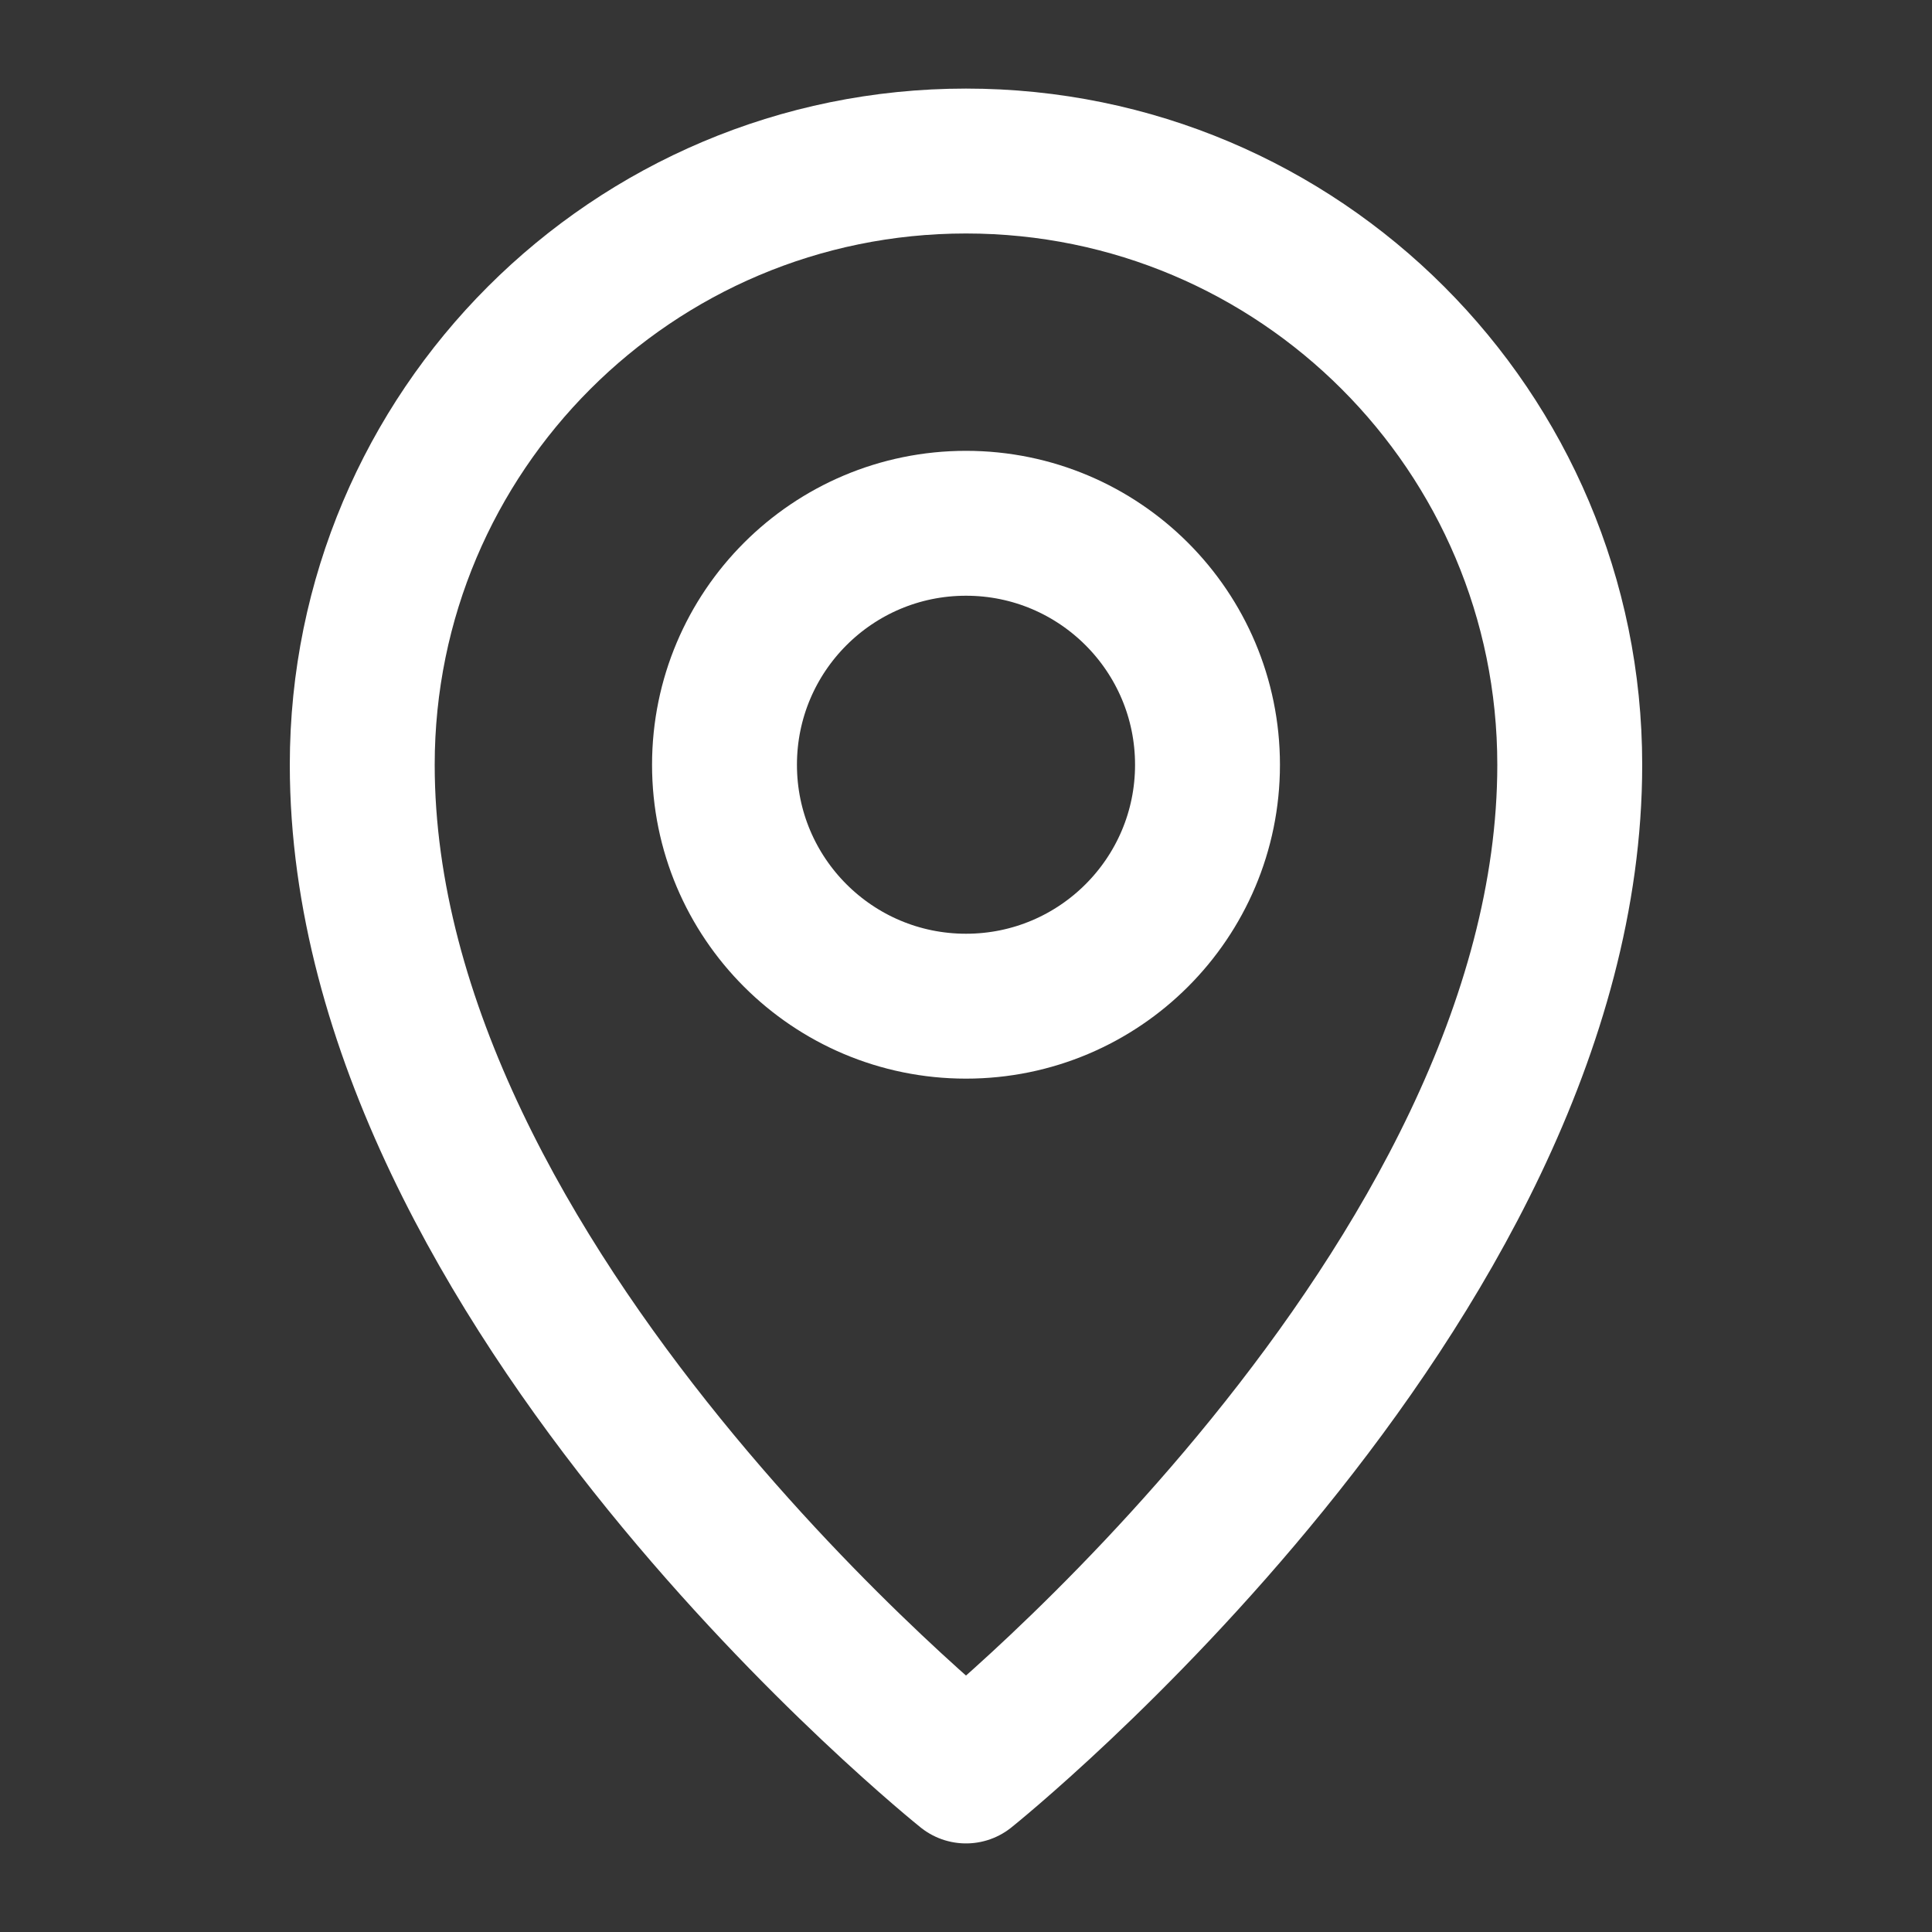
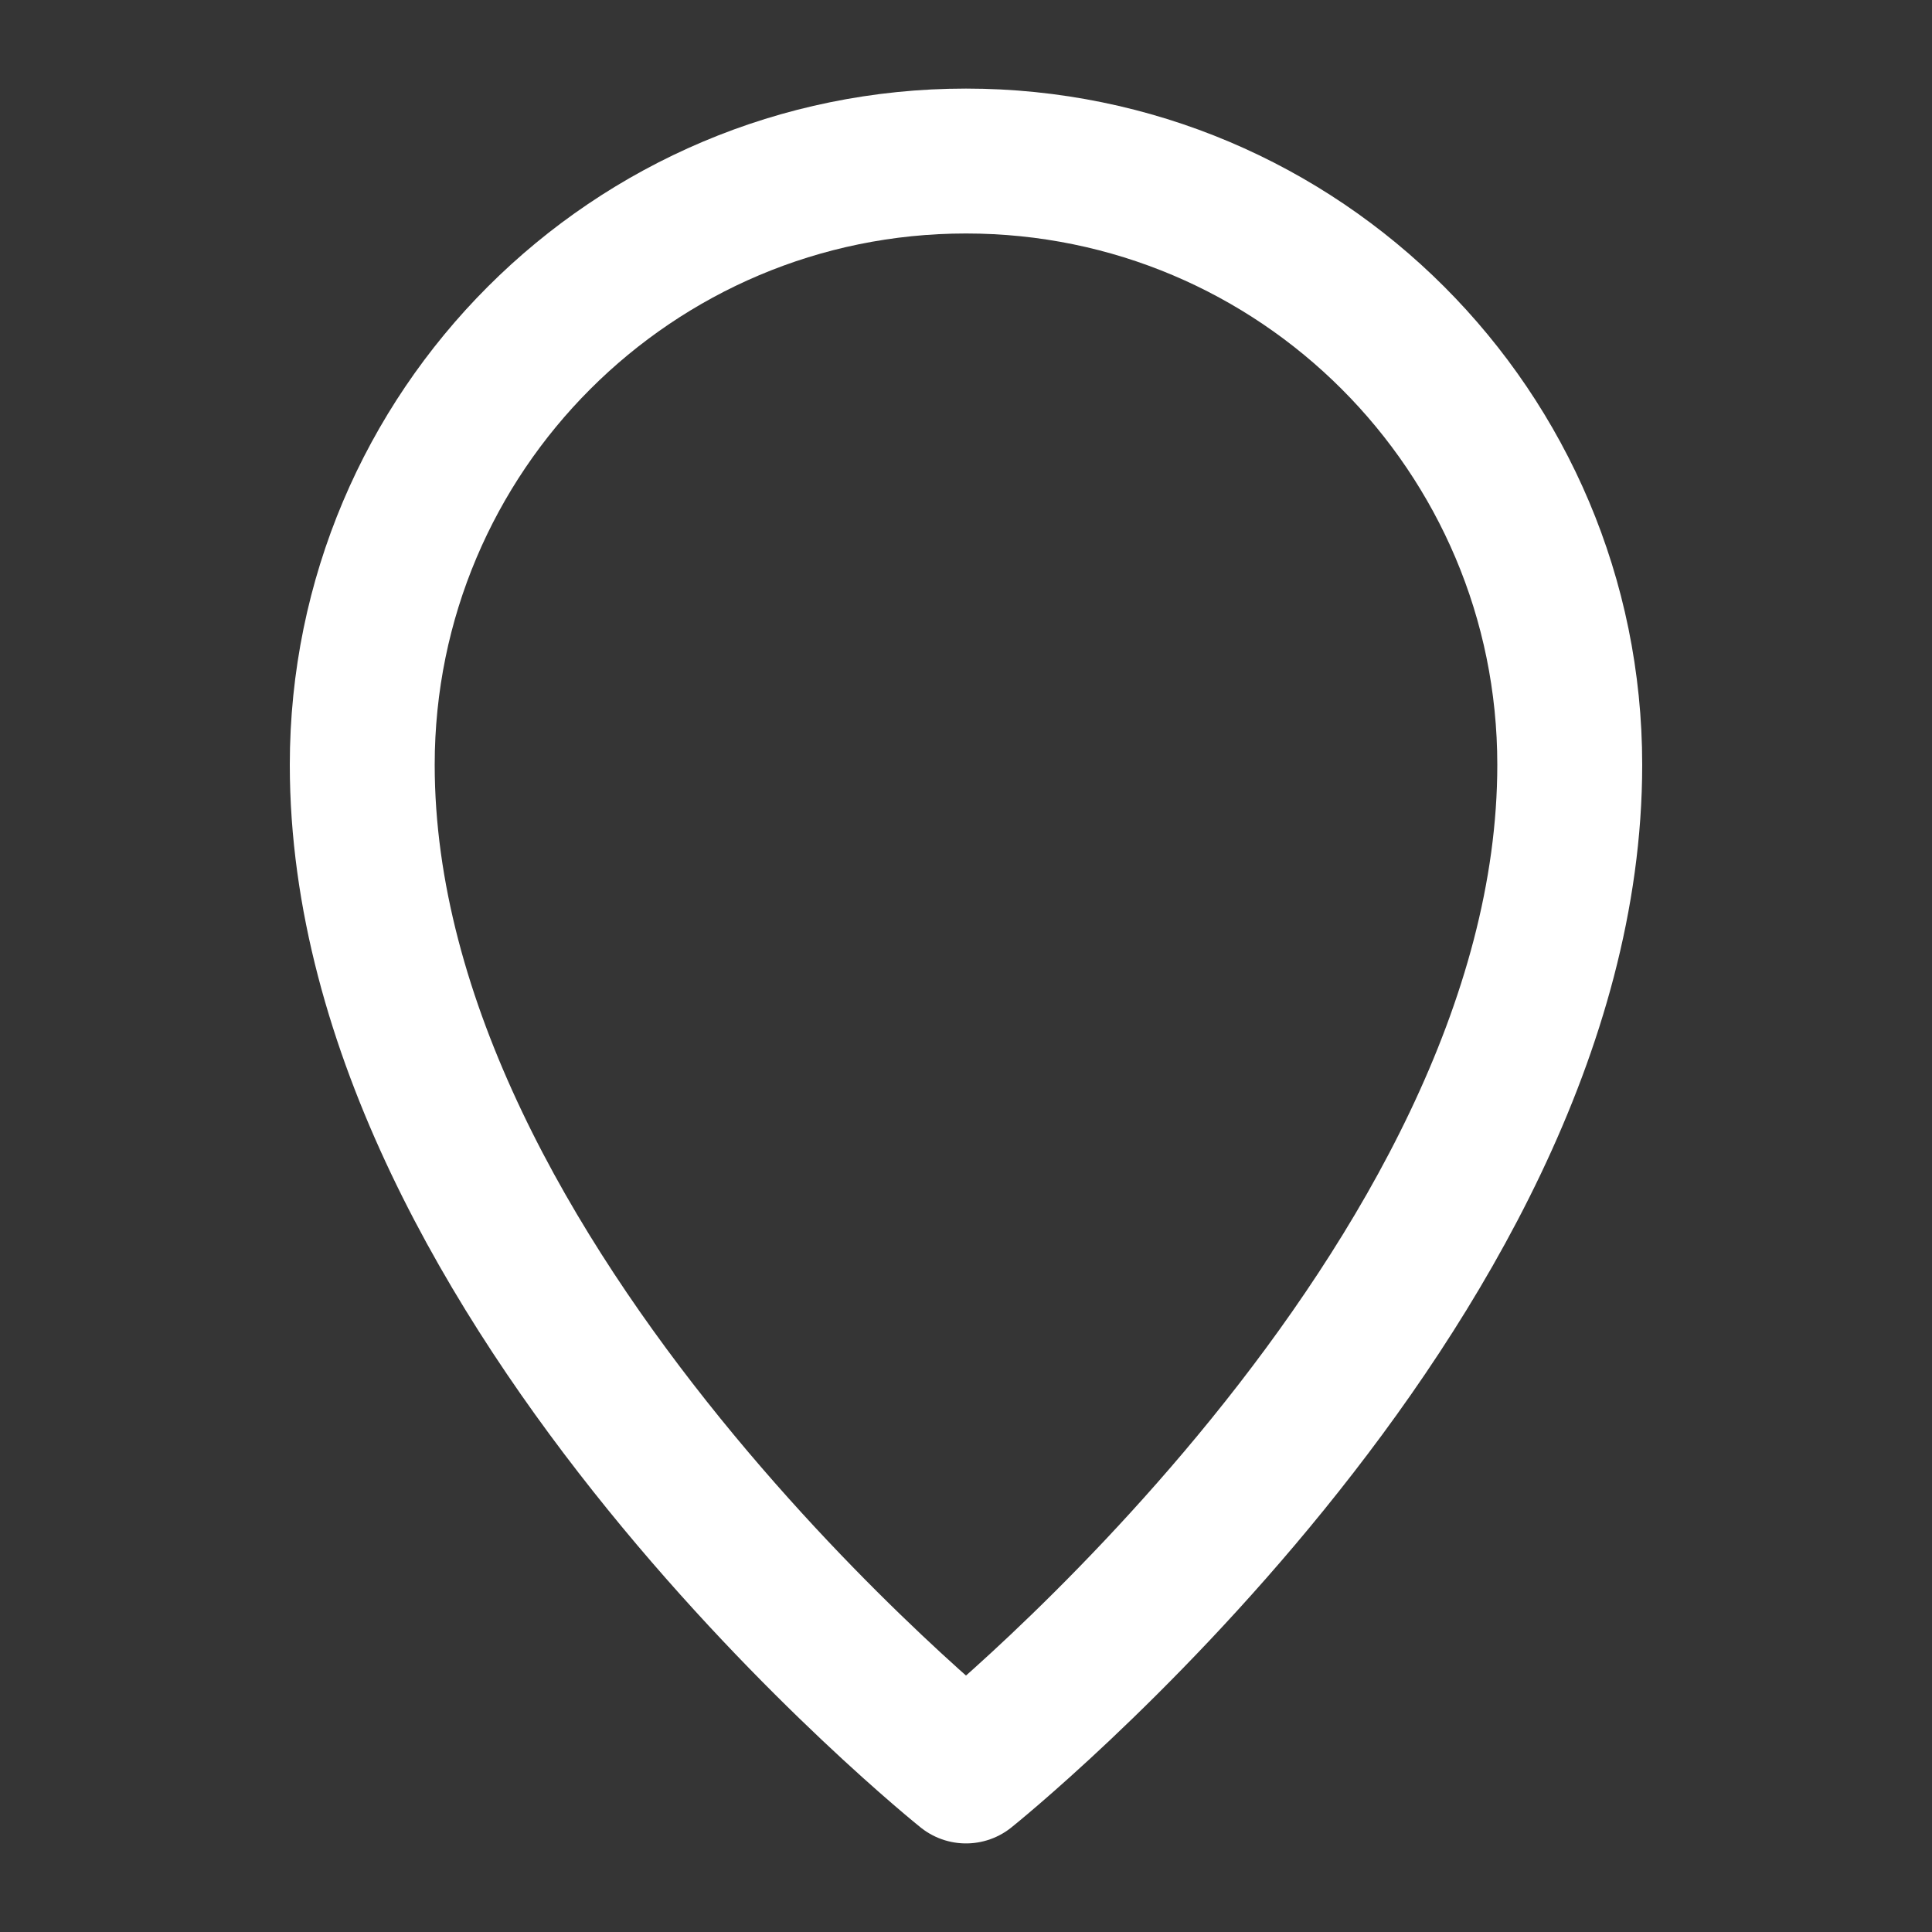
<svg xmlns="http://www.w3.org/2000/svg" width="20" height="20" viewBox="0 0 20 20" fill="none">
  <rect x="0" y="0" width="20" height="20" fill="#333333" stroke="none" />
  <g clip-path="url(#clip0_915_4852)">
    <path d="M20 0H0V20H20V0Z" fill="white" fill-opacity="0.01" />
    <path d="M10 18.333C10 18.333 16.25 13.333 16.25 7.917C16.25 4.465 13.452 1.667 10 1.667C6.548 1.667 3.75 4.465 3.75 7.917C3.75 13.333 10 18.333 10 18.333Z" stroke="white" stroke-width="1.5" stroke-linejoin="round" />
-     <path d="M10 10.416C11.381 10.416 12.5 9.297 12.5 7.917C12.5 6.536 11.381 5.417 10 5.417C8.619 5.417 7.5 6.536 7.5 7.917C7.5 9.297 8.619 10.416 10 10.416Z" stroke="white" stroke-width="1.5" stroke-linejoin="round" />
  </g>
  <defs>
    <clipPath id="clip0_915_4852">
      <rect width="20" height="20" fill="white" />
    </clipPath>
  </defs>
</svg>